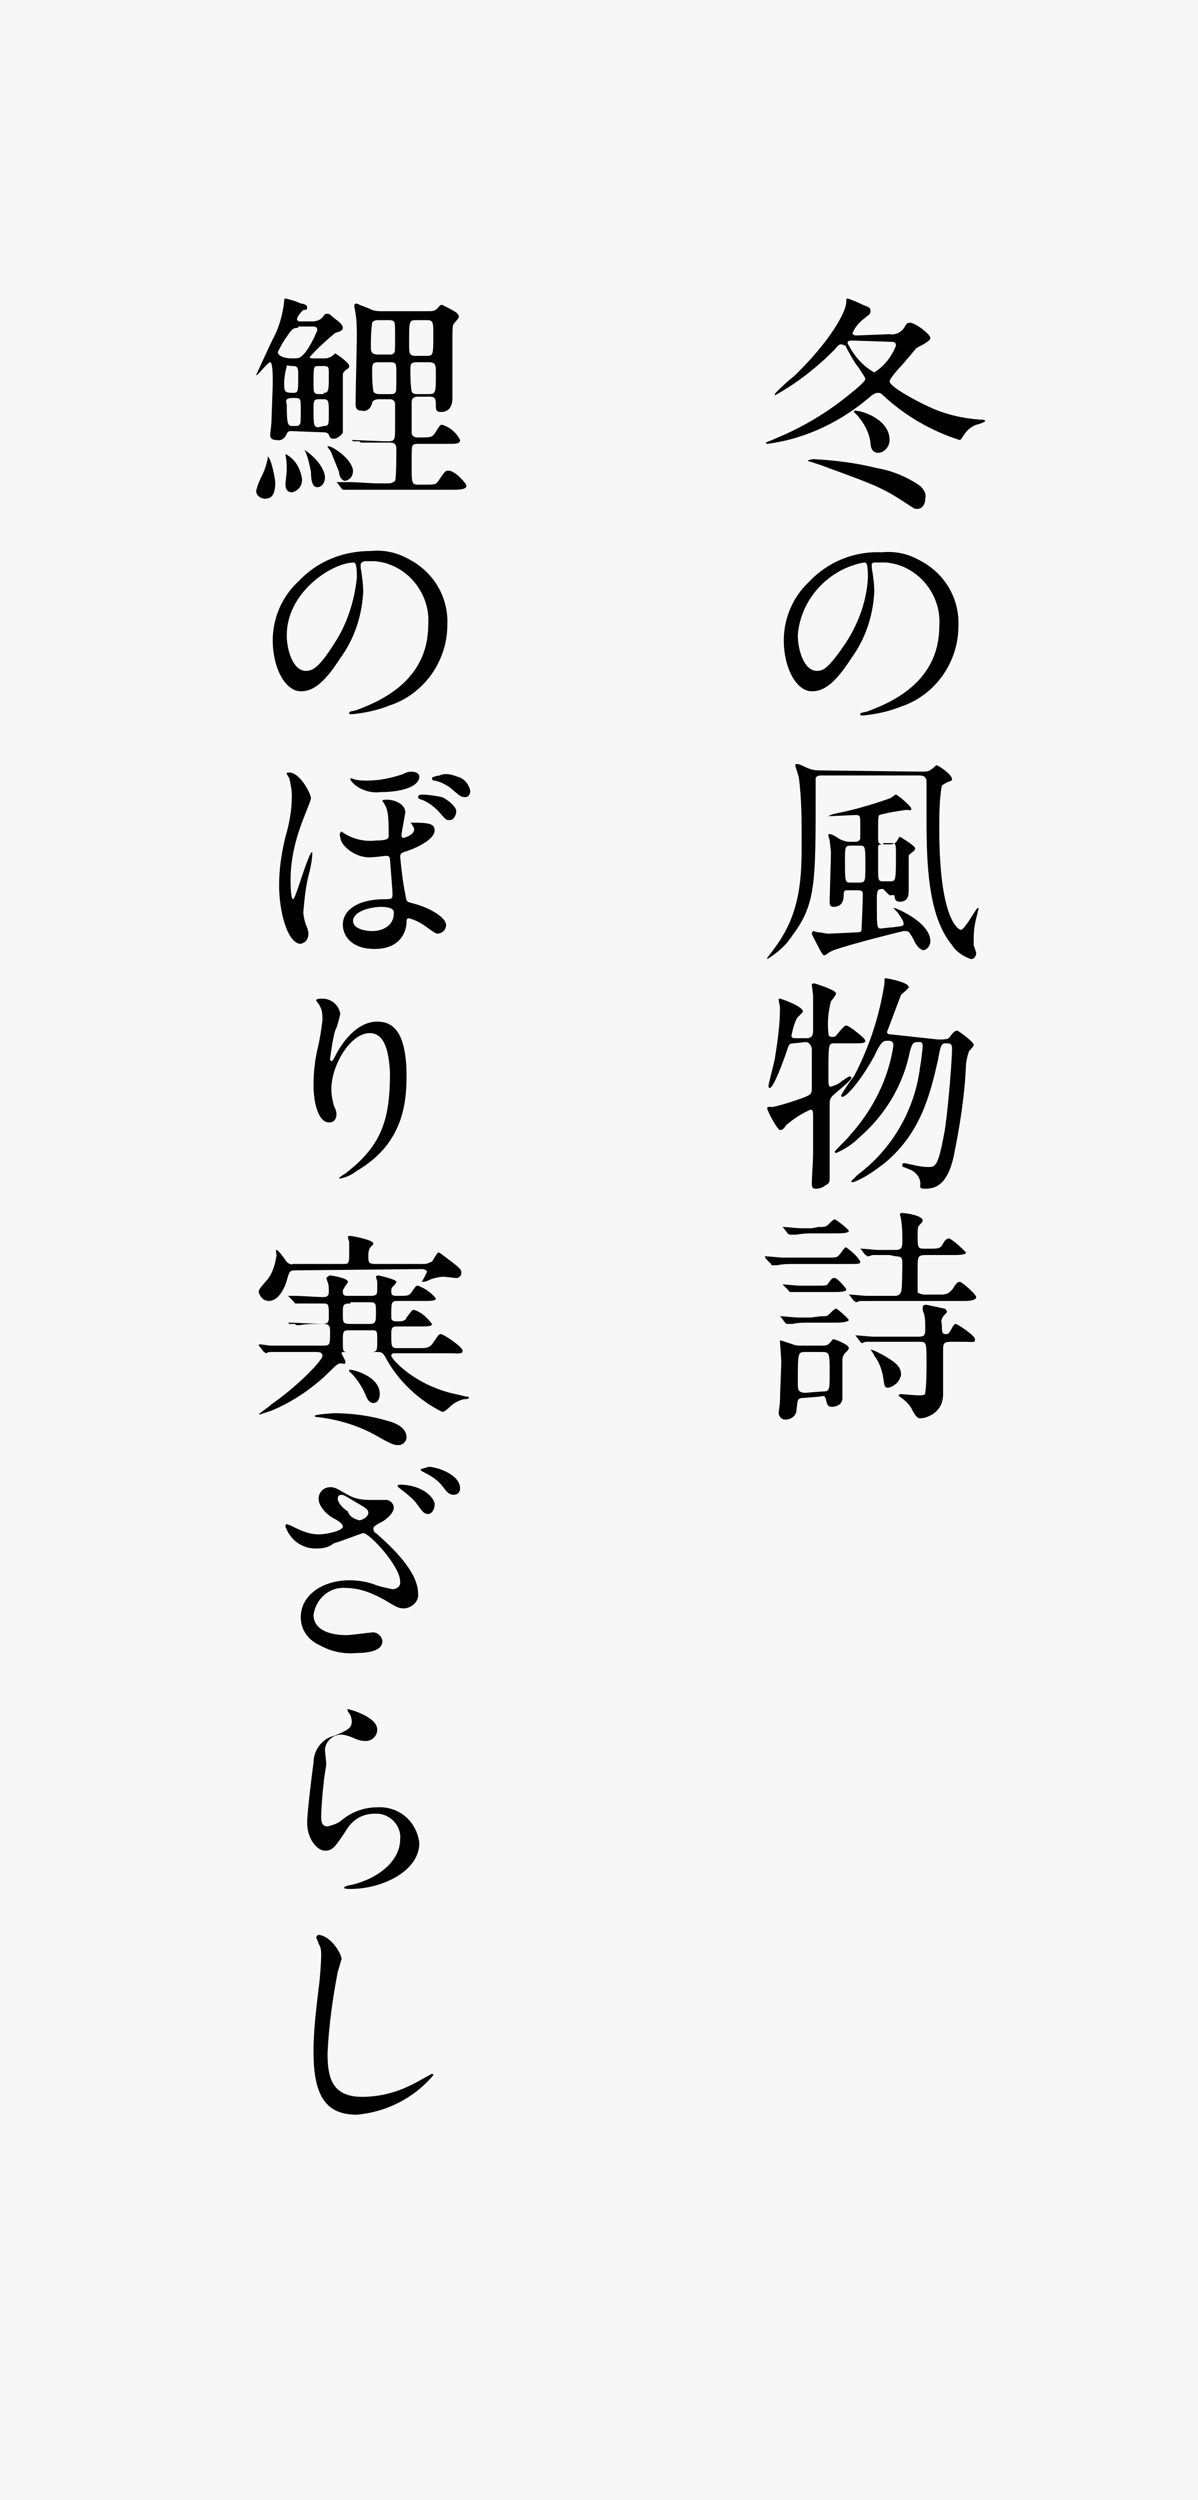
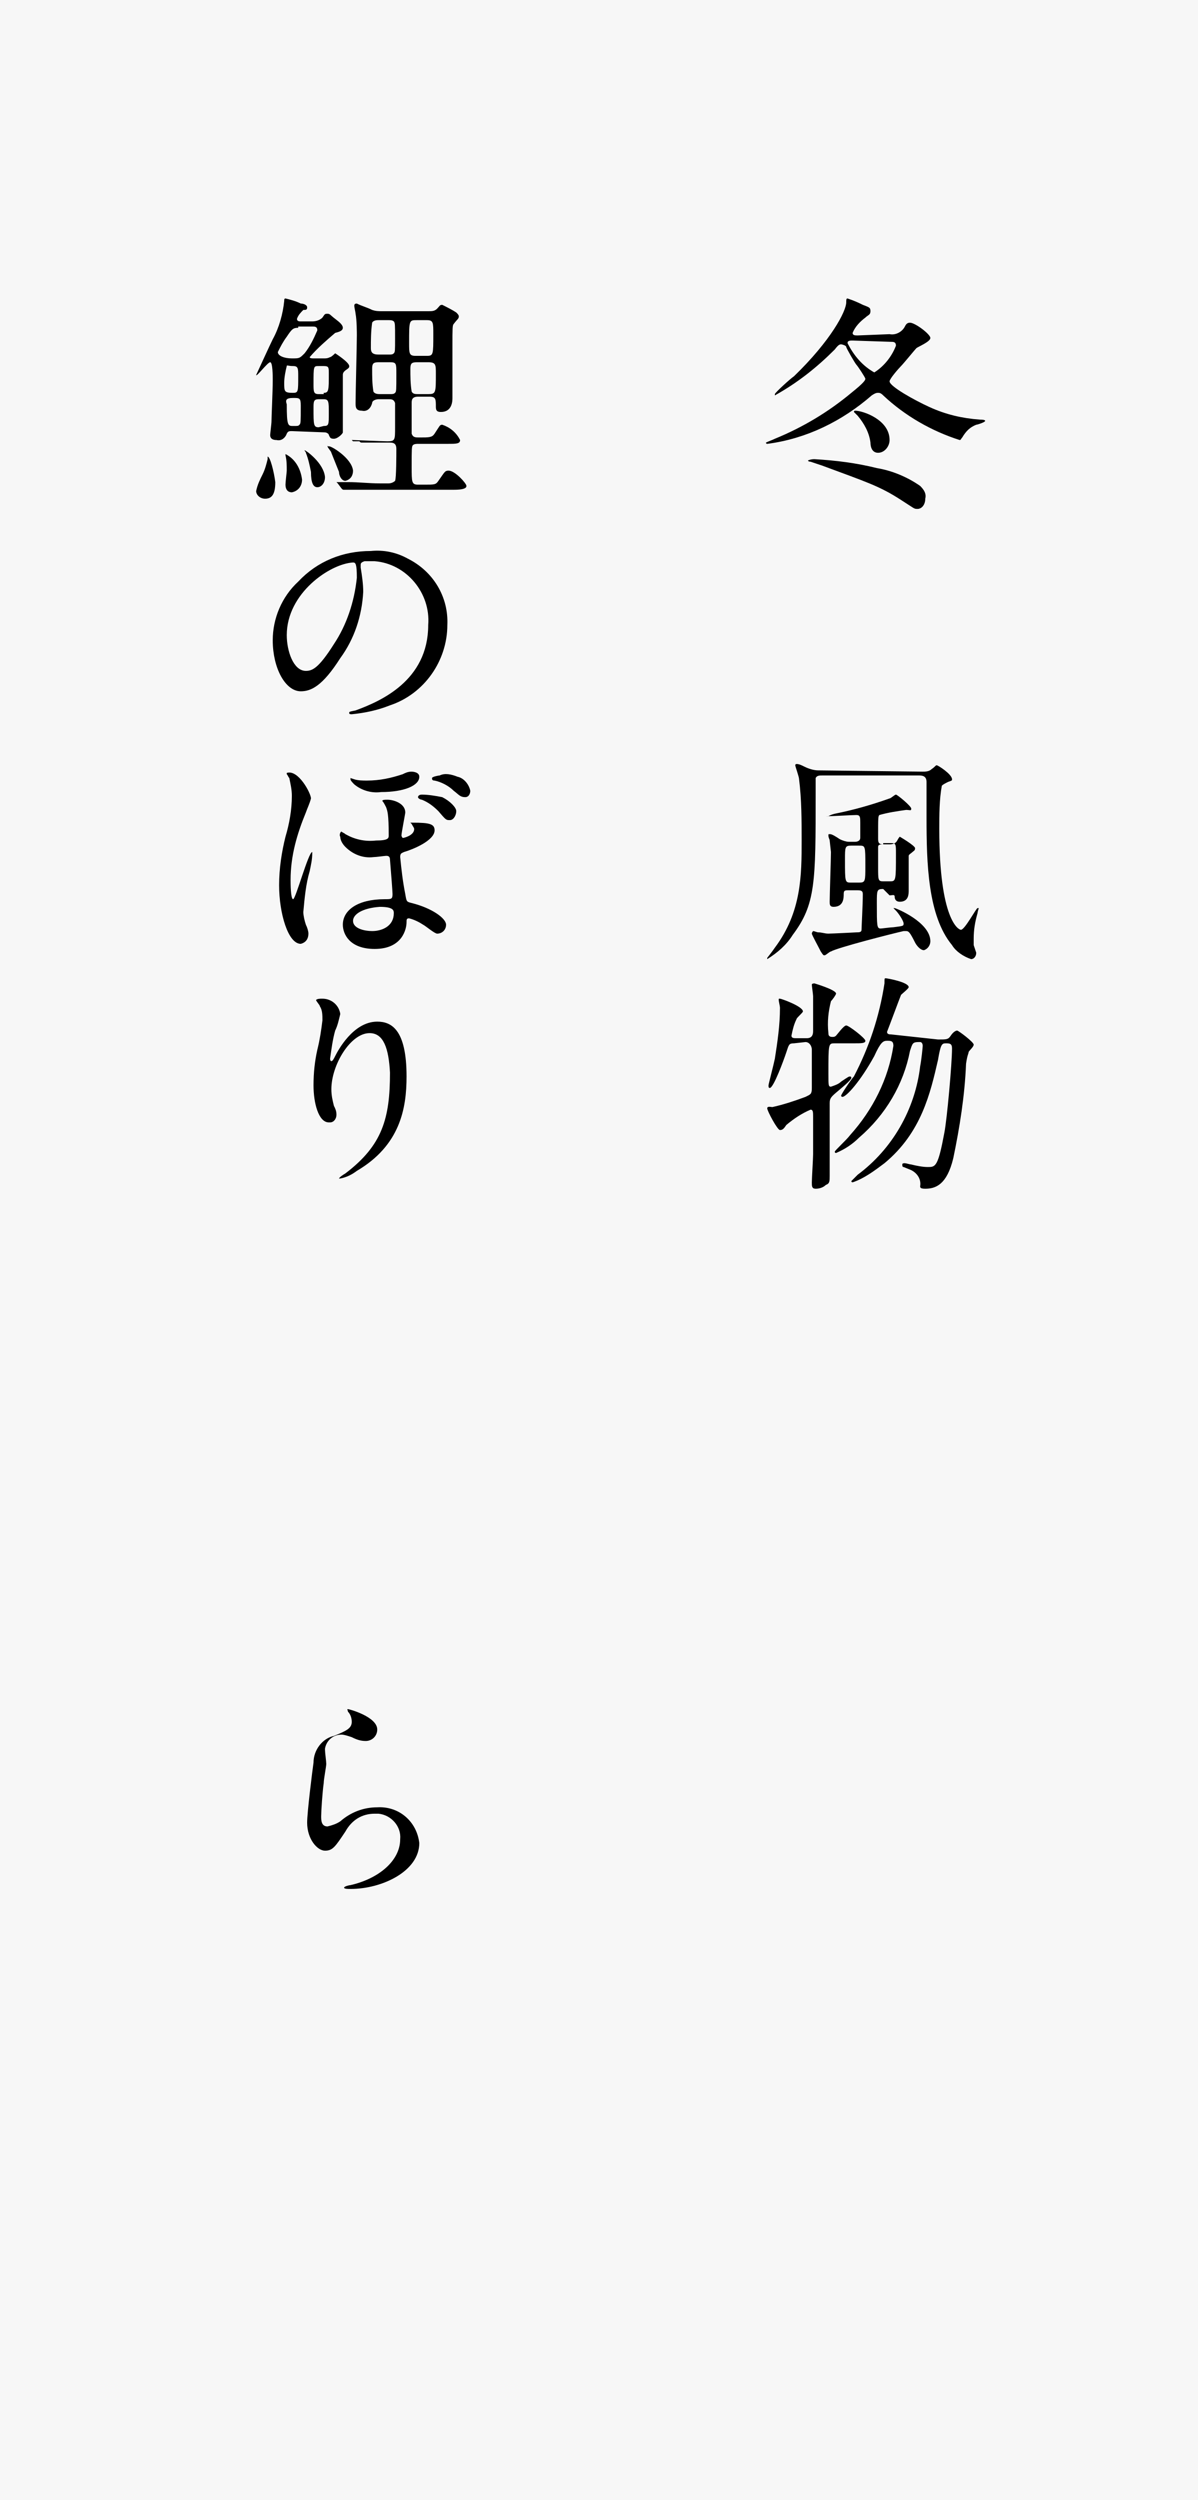
<svg xmlns="http://www.w3.org/2000/svg" version="1.1" id="レイヤー_1" x="0px" y="0px" viewBox="0 0 94 196" style="enable-background:new 0 0 94 196;" xml:space="preserve">
  <style type="text/css">
	.st0{fill:#F7F7F7;}
</style>
  <title>itgb_txt</title>
  <g>
    <g id="レイヤー_1-2">
      <rect class="st0" width="94" height="196" />
      <path d="M67,32.3c0,0,0-0.1,0.1-0.1c0.6,0,2.7,0.7,2.7,2.3c0,0.5-0.4,1-0.9,1c-0.5,0-0.6-0.5-0.6-0.8c-0.1-0.8-0.5-1.5-1-2.1    L67,32.3z M66.9,26.7c-0.2,0-0.4,0-0.4,0.2c0.5,1,1.2,1.8,2.1,2.3c0.8-0.5,1.4-1.3,1.7-2.1c0-0.3-0.2-0.3-0.4-0.3L66.9,26.7z     M63.6,36.2c-0.2,0-0.2-0.1-0.2-0.1s0.2-0.1,0.5-0.1c1.7,0.1,3.3,0.3,4.9,0.7c1.2,0.2,2.4,0.7,3.4,1.4c0.3,0.3,0.5,0.6,0.4,1    c0,0.5-0.3,0.8-0.6,0.8s-0.2,0-1.3-0.7c-1.7-1.1-2.7-1.4-6.2-2.7C64.2,36.4,63.9,36.3,63.6,36.2L63.6,36.2z M69.8,26.2    c0.5,0.1,1-0.2,1.2-0.6c0.1-0.2,0.2-0.3,0.4-0.3c0.4,0,1.6,0.9,1.6,1.2s-1,0.7-1.1,0.8s-1,1.2-1.2,1.4s-0.9,1-0.9,1.2    c0,0.4,2,1.5,3.1,2c1.3,0.6,2.6,0.9,4,1c0.1,0,0.4,0,0.4,0.1s-0.6,0.3-0.7,0.3c-0.5,0.2-0.8,0.5-1.1,1c-0.1,0.1-0.1,0.2-0.2,0.2    c-2.2-0.7-4.3-1.9-6-3.5c-0.2-0.2-0.3-0.2-0.4-0.2s-0.2,0-0.5,0.2c-2.3,2-5.1,3.4-8.2,3.8c0,0-0.1,0-0.1-0.1    c0.2-0.1,0.5-0.2,0.7-0.3c2.2-0.9,4.2-2.1,6-3.6c1-0.8,1.1-1,1.1-1.1s-0.6-1-0.7-1.1s-0.8-1.3-0.8-1.4S66.1,27,66,27    s-0.2,0-0.5,0.4c-1.4,1.4-2.9,2.6-4.7,3.6c0,0,0,0,0-0.1s1.2-1.2,1.5-1.4c2.9-2.8,4.1-5.1,4.1-5.8c0-0.2,0-0.3,0.1-0.3    c0.6,0.2,1,0.4,1.2,0.5c0.5,0.2,0.6,0.2,0.6,0.5s-0.2,0.3-0.4,0.5c-0.4,0.3-0.8,0.7-1,1.2c0,0.2,0.2,0.2,0.4,0.2L69.8,26.2z" />
-       <path d="M62.6,49.8c0,1.2,0.5,2.8,1.5,2.8c0.5,0,0.9-0.2,2.2-2.1c1-1.5,1.7-3.3,1.8-5.2c0-1.1-0.1-1.2-0.3-1.2    C65,44.6,62.8,47,62.6,49.8z M68.4,44.3c0,0,0,0.1,0,0.2c0.1,0.6,0.2,1.3,0.2,1.9c-0.1,1.9-0.7,3.7-1.8,5.2    c-1.4,2.2-2.3,2.6-3.1,2.6c-1.2,0-2.2-1.8-2.2-4c0-1.7,0.7-3.4,2-4.6c1.5-1.6,3.6-2.4,5.7-2.3c1-0.1,2,0.1,2.9,0.6    c2,1,3.2,3,3.1,5.2c0,2.8-1.8,5.4-4.5,6.3c-1,0.4-2,0.6-3,0.7c-0.1,0-0.2,0-0.2-0.1s0-0.1,0.5-0.2c1.9-0.7,5.7-2.3,5.7-6.7    c0.2-2.5-1.7-4.8-4.2-5c-0.3,0-0.5,0-0.8,0C68.4,44.1,68.4,44.2,68.4,44.3z" />
      <path d="M69.3,66.2c-0.2,0-0.4,0-0.4,0.2s0,1.5,0,1.6c0,1,0,1.1,0.4,1.1h0.5c0.5,0,0.5,0,0.5-2.2c0-0.7,0-0.8-0.4-0.8H69.3z     M67.4,69.2c0.5,0,0.5-0.1,0.5-1.3c0-1.6,0-1.6-0.5-1.6h-0.6c-0.5,0-0.5,0.1-0.5,1.1c0,1.8,0,1.8,0.5,1.8L67.4,69.2z M69.3,69.7    c-0.5,0-0.5,0.1-0.5,1.1c0,1.8,0,2,0.3,2c0.1,0,0.8-0.1,1-0.1c0.8-0.1,0.8-0.1,0.8-0.3s-0.4-0.8-0.6-1c0,0-0.2-0.2-0.2-0.2    s0,0,0.1,0s2.8,1.1,2.8,2.6c0,0.3-0.2,0.6-0.5,0.7c-0.3,0-0.6-0.4-0.7-0.6c-0.4-0.8-0.5-0.9-0.7-0.9c-0.1,0-0.1,0-0.2,0    c-0.9,0.2-5.2,1.3-5.7,1.6c-0.1,0-0.4,0.3-0.5,0.3s-0.1,0-0.3-0.3c-0.2-0.4-0.7-1.3-0.7-1.4c0-0.1,0.1-0.2,0.1-0.2c0,0,0,0,0,0    c0.1,0,0.3,0.1,0.4,0.1c0.3,0,0.5,0.1,0.8,0.1c0.3,0,2.2-0.1,2.2-0.1c0.2,0,0.4,0,0.4-0.2s0.1-2,0.1-2.8c0-0.3-0.2-0.3-0.5-0.3    h-0.6c-0.3,0-0.4,0-0.4,0.3s0,1-0.8,1c-0.3,0-0.3-0.2-0.3-0.4c0-0.6,0.1-3.3,0.1-3.9c0,0-0.1-0.9-0.1-0.9c0-0.1-0.1-0.2-0.1-0.4    c0-0.1,0-0.1,0.1-0.1s0.2,0,0.8,0.4c0.2,0.1,0.5,0.2,0.7,0.2h0.5c0.2,0,0.4-0.1,0.4-0.3c0,0,0,0,0,0c0,0,0-0.8,0-1.2    s0-0.6-0.3-0.6s-2,0.1-2.4,0.1H65c0,0,0.1-0.1,0.5-0.2c1.5-0.3,2.9-0.7,4.3-1.2c0.1,0,0.4-0.3,0.5-0.3s1.2,0.9,1.2,1.1    s-0.1,0.1-0.4,0.1c-0.7,0.1-1.4,0.2-2.1,0.4c-0.1,0.1-0.1,0.2-0.1,1.8c0,0.3,0,0.5,0.4,0.5h0.5c0.3,0,0.5-0.1,0.6-0.3    c0.1-0.2,0.2-0.3,0.2-0.3s1.2,0.7,1.2,0.9s-0.1,0.2-0.2,0.3s-0.3,0.2-0.3,0.3v2.7c0,0.3,0,0.9-0.7,0.9c-0.3,0-0.4-0.2-0.4-0.4    s-0.2-0.1-0.4-0.1L69.3,69.7z M72.4,60.5c0.2,0,0.5,0,0.7-0.2c0.3-0.2,0.3-0.3,0.4-0.3s1.2,0.7,1.2,1.1c0,0.1,0,0.1-0.3,0.2    c-0.2,0.1-0.4,0.2-0.5,0.3c-0.2,1.1-0.2,2.3-0.2,3.4c0,7.1,1.5,7.9,1.7,7.9c0.3,0,1.2-1.7,1.3-1.7c0,0,0.1,0,0.1,0c0,0,0,0,0,0    c0,0-0.1,0.3-0.1,0.4c-0.2,0.7-0.3,1.3-0.3,2c0,0.2,0,0.3,0,0.5c0,0,0.2,0.6,0.2,0.6c0,0.3-0.2,0.5-0.4,0.5    c-0.6-0.2-1.2-0.6-1.5-1.1c-1.9-2.3-2-6.4-2-10c0-0.4,0-2.3,0-2.8s-0.4-0.5-0.6-0.5h-7.6c-0.2,0-0.4,0-0.5,0.2c0,0.4,0,0.8,0,1.2    c0,7,0,8.7-1.8,11.1c-0.5,0.8-1.2,1.4-2,1.9c0,0,0,0,0-0.1c0,0,0.4-0.5,0.6-0.8c2.1-2.8,2.1-5.7,2.1-8.4c0-1.6,0-3.2-0.2-4.8    c0-0.2-0.3-1-0.3-1.1c0-0.1,0.1-0.1,0.1-0.1c0,0,0,0,0,0c0.2,0,0.4,0.1,0.6,0.2c0.4,0.2,0.8,0.3,1.1,0.3L72.4,60.5z" />
      <path d="M73.6,81.5c0.7,0,0.8,0,1-0.3s0.4-0.4,0.5-0.4s1.3,0.9,1.3,1.1S76,82.4,76,82.5s-0.1,0.2-0.2,0.9c-0.1,2.5-0.5,5-1,7.4    c-0.5,2.1-1.4,2.4-2.2,2.4c-0.4,0-0.4-0.1-0.4-0.2c0.1-0.6-0.3-1.1-0.8-1.3l-0.5-0.2c-0.1,0-0.1-0.1-0.1-0.2    c0-0.1,0.1-0.1,0.2-0.1s0.4,0.1,0.5,0.1c0.4,0.1,0.9,0.2,1.3,0.2c0.6,0,0.8,0,1.3-2.7c0.2-1,0.6-5.4,0.6-6.6    c0-0.4-0.2-0.4-0.5-0.4s-0.4,0.1-0.6,1.3c-0.6,2.6-1.3,5.7-4.2,8.1c-0.8,0.6-1.6,1.2-2.5,1.5c0,0-0.1,0-0.1-0.1    c0.2-0.2,0.3-0.3,0.5-0.5c2.7-2,4.5-5.1,4.9-8.5c0.1-0.5,0.2-1.5,0.2-1.6c0-0.2-0.1-0.3-0.2-0.3c0,0-0.1,0-0.1,0    c-0.5,0-0.5,0.1-0.7,0.7c-0.5,2.6-1.9,5-4,6.8c-0.5,0.5-1.1,0.9-1.8,1.2c0,0-0.1,0-0.1-0.1s0.9-0.9,1.2-1.3c1.8-2,3-4.4,3.4-7    c0-0.4-0.2-0.4-0.5-0.4s-0.5,0.1-1,1.2c-1.1,2-2.2,3.2-2.5,3.2c0,0-0.1,0-0.1-0.1s0.8-1.3,1-1.5c1.2-2.3,2-4.7,2.4-7.3    c0-0.4,0-0.4,0.1-0.4s1.8,0.3,1.8,0.7c0,0.1-0.5,0.5-0.6,0.6c-0.2,0.5-0.9,2.4-1.1,2.9c0,0.2,0.2,0.2,0.3,0.2L73.6,81.5z     M62.3,81.8c-0.4,0-0.4,0.1-0.6,0.7s-1,2.8-1.3,2.8c-0.1,0-0.1-0.1-0.1-0.2s0.4-1.6,0.5-2.1c0.2-1.3,0.4-2.6,0.4-4    c0-0.1-0.1-0.5-0.1-0.6s0-0.1,0.1-0.1s1.8,0.6,1.8,1c0,0.1-0.5,0.5-0.5,0.6c-0.2,0.4-0.3,0.8-0.4,1.3c0,0.2,0.2,0.2,0.4,0.2h0.8    c0.5,0,0.5-0.4,0.5-0.6c0-0.9,0-2.2,0-2.7c0-0.1-0.1-0.8-0.1-0.9s0.2-0.1,0.2-0.1s1.7,0.5,1.7,0.8c0,0.1-0.3,0.5-0.4,0.6    C65,79.3,64.9,80.1,65,81c0,0.1,0,0.3,0.3,0.3c0.1,0,0.2,0,0.3-0.1c0.1-0.1,0.6-0.8,0.8-0.8s1.5,1,1.5,1.2s-0.3,0.2-0.9,0.2h-1.5    c-0.5,0-0.5,0-0.5,2.4c0,0.9,0,1,0.2,1c0.3-0.1,0.6-0.2,0.8-0.4c0.6-0.4,0.6-0.4,0.7-0.4s0.1,0.1,0.1,0.1c0,0.2-0.9,0.9-1,1    c-0.6,0.5-0.7,0.6-0.7,1c0,0.9,0,4.9,0,5.7c0,0.4,0,0.6-0.3,0.7c-0.2,0.2-0.5,0.3-0.8,0.3c-0.3,0-0.3-0.2-0.3-0.5s0.1-1.9,0.1-2.2    c0-0.7,0-2.3,0-2.9c0-0.4,0-0.6-0.2-0.6c-0.7,0.3-1.3,0.7-1.9,1.2c-0.2,0.3-0.3,0.4-0.5,0.4s-1-1.5-1-1.7s0.3-0.1,0.4-0.1    c0.9-0.2,1.8-0.5,2.6-0.8c0.4-0.2,0.5-0.2,0.5-0.7s0-2.7,0-3s-0.2-0.6-0.5-0.6L62.3,81.8z" />
-       <path d="M69.7,108.8c-0.3,0-0.3-0.1-0.4-0.8c-0.1-0.6-0.3-1.2-0.7-1.7c0-0.1-0.3-0.5-0.3-0.5s0,0,0,0c0.4,0.1,0.7,0.3,1.1,0.5    c1,0.6,1.3,0.9,1.3,1.5C70.6,108.3,70.2,108.7,69.7,108.8z M74.6,105.2c-0.6,0-0.6,0.2-0.6,0.7v3.4c0,0.6-0.2,1.1-0.7,1.5    c-0.3,0.2-0.7,0.4-1.1,0.4c-0.2,0-0.3-0.1-0.6-0.6c-0.2-0.5-0.6-0.8-1-1.1c-0.1-0.1-0.1-0.1-0.1-0.1s0.1-0.1,0.1-0.1    c0.2,0,1.2,0.1,1.4,0.1c0.4,0,0.6,0,0.6-0.2c0.1-0.8,0.1-1.6,0.1-2.3c0-1.7,0-1.7-0.6-1.7h-2.7c-0.4,0-0.8,0-1.3,0    c-0.1,0-0.3,0-0.4,0.1c-0.1,0-0.1,0-0.2-0.1l-0.3-0.4c-0.1-0.1-0.1-0.1-0.1-0.1s0,0,0.1,0c0.2,0,1.1,0.1,1.3,0.1h3.6    c0.5,0,0.5-0.2,0.5-0.7c0-0.4,0-0.7-0.1-1.1c-0.1-0.2-0.1-0.3-0.1-0.5c0-0.2,0.2-0.2,0.3-0.2c0.5,0.1,0.9,0.2,1.4,0.3    c0.1,0,0.1,0.1,0.2,0.2c0,0.1,0,0.1-0.2,0.3c-0.2,0.2-0.3,0.5-0.2,0.7c0,0.6,0,0.8,0.3,0.8s0.3-0.2,0.4-0.3    c0.2-0.4,0.3-0.5,0.4-0.5s1.5,0.9,1.5,1.2s-0.1,0.2-0.9,0.2L74.6,105.2z M69.8,98.4c-0.4,0-0.8,0-1.3,0c-0.1,0-0.3,0.1-0.4,0.1    s-0.1-0.1-0.2-0.1l-0.3-0.4c-0.1-0.1-0.1-0.1-0.1-0.1s0,0,0.1,0c0.2,0,1.1,0.1,1.3,0.1h1.4c0.5,0,0.5-0.3,0.5-0.7    c0-0.6,0-1.1-0.1-1.7c0-0.1-0.1-0.4-0.1-0.4s0.1-0.1,0.1-0.1c0.4,0,1.7,0.2,1.7,0.6c0,0.1-0.3,0.4-0.3,0.4    C72,96.2,72,96.5,72,96.8c0,1,0,1.1,0.5,1.1H73c0.6,0,0.8,0,1-0.4s0.4-0.4,0.5-0.4c0.5,0.3,0.9,0.7,1.3,1.1c0,0.2-0.7,0.2-1,0.2    h-2.2c-0.6,0-0.6,0.2-0.6,1c0,0.3,0,1.8,0,1.9s0.4,0.2,0.5,0.2h1.2c0.5,0,0.7,0,1.1-0.5c0.1-0.2,0.3-0.5,0.5-0.5s1.3,1,1.3,1.2    s-0.4,0.3-0.9,0.3h-6.8c-0.4,0-0.7,0-1.3,0c-0.1,0-0.2,0-0.4,0.1c-0.1,0-0.1-0.1-0.2-0.1l-0.3-0.4c-0.1-0.1-0.1-0.1-0.1-0.1    s0,0,0.1,0c0.2,0,1.1,0.1,1.3,0.1h2.2c0.3,0,0.4-0.1,0.5-0.3s0.1-2.2,0.1-2.2c0-0.4,0-0.6-0.5-0.6L69.8,98.4z M64.5,109.1    c0.6,0,0.6-0.1,0.6-1.4c0-1.6,0-1.7-0.6-1.7h-1.3c-0.6,0-0.6,0-0.6,2.5c0,0.4,0,0.7,0.6,0.7L64.5,109.1z M64.2,96.2    c0.5,0,0.6,0,0.8-0.2s0.4-0.4,0.5-0.4s1.1,0.8,1.1,0.9s-0.1,0.2-1,0.2h-1.8c-0.4,0-0.7,0-1.3,0.1H62c0,0-0.1,0-0.2-0.1l-0.3-0.4    c-0.1-0.1-0.1-0.1-0.1-0.1s0,0,0.1,0c0.2,0,1.1,0.1,1.3,0.1c0.4,0,0.5,0,0.9,0L64.2,96.2z M64.2,100.8c0.6,0,0.7,0,0.8-0.2    c0.3-0.4,0.3-0.4,0.5-0.4s0.9,0.8,0.9,0.9s-0.1,0.2-0.9,0.2h-1.8c-0.5,0-0.8,0-1.3,0h-0.4c0,0-0.1,0-0.1-0.1l-0.4-0.4    c-0.1-0.1-0.1-0.1-0.1-0.1s0,0,0,0c0.2,0,1.1,0.1,1.3,0.1c0.4,0,0.5,0,1,0L64.2,100.8z M64.4,103.2c0.5,0,0.5,0,0.7-0.2    s0.4-0.4,0.5-0.4s1,0.8,1,0.9s-0.4,0.2-1,0.2h-2.1c-0.4,0-0.9,0-1.3,0.1h-0.4c-0.1,0-0.1,0-0.2-0.1l-0.3-0.4    c-0.1-0.1-0.1-0.1-0.1-0.1s0,0,0.1,0c0.2,0,1.1,0.1,1.3,0.1c0.4,0,0.6,0,1,0L64.4,103.2z M63.1,109.6c-0.6,0-0.5,0.2-0.6,0.9    c0,0.5-0.4,0.8-0.9,0.8c-0.3,0-0.5-0.3-0.5-0.5c0,0,0,0,0,0c0-0.1,0.1-0.8,0.1-1c0-0.6,0.1-2.4,0.1-3.1c0-0.2-0.1-1.4-0.1-1.5    s0-0.1,0.1-0.1c0.3,0.1,0.6,0.2,0.9,0.3c0.2,0.1,0.5,0.1,0.7,0.1h1.5c0.4,0,0.5,0,0.7-0.2s0.2-0.3,0.3-0.3s1.2,0.4,1.2,0.7    c0,0.1-0.1,0.2-0.3,0.4c-0.1,0.1-0.2,0.3-0.2,0.5c0,0.4,0,2.2,0,2.5s0,0.4,0,0.5c0,0.7-0.8,0.7-0.8,0.7c-0.4,0-0.4-0.2-0.5-0.6    s-0.3-0.2-0.5-0.2L63.1,109.6z M65,98.6c0.7,0,0.7,0,1-0.4s0.3-0.4,0.4-0.4c0.4,0.3,0.8,0.6,1.1,1.1c0,0.2-0.1,0.2-0.8,0.2h-4.4    c-0.4,0-0.9,0-1.3,0.1h-0.4c0,0-0.1,0-0.1-0.1l-0.4-0.4C60,98.5,60,98.5,60,98.5s0,0,0.1,0c0.2,0,1.1,0.1,1.3,0.1h0.9L65,98.6z" />
      <path d="M32.7,25.1c-0.6,0-0.6,0-0.6,1.8c0,0.8,0,1,0.5,1h0.9c0.5,0,0.5-0.1,0.5-1.7c0-0.9,0-1.1-0.5-1.1L32.7,25.1z M32.7,28.4    c-0.4,0-0.5,0.1-0.5,0.5c0,0.6,0,1.2,0.1,1.8c0.1,0.2,0.3,0.2,0.5,0.2h0.8c0.6,0,0.6-0.1,0.6-1.6c0-0.7,0-0.9-0.6-0.9L32.7,28.4z     M29.7,25.1c-0.1,0-0.4,0-0.5,0.2c-0.1,0.7-0.1,1.4-0.1,2c0,0.3,0.1,0.5,0.6,0.5h0.8c0.2,0,0.3,0,0.4-0.1c0.1-0.1,0.1-0.2,0.1-1.2    s0-1.2-0.1-1.3c-0.1-0.1-0.3-0.1-0.4-0.1H29.7z M29.7,28.4c-0.4,0-0.5,0.1-0.5,0.5c0,0.6,0,1.2,0.1,1.8c0.1,0.2,0.4,0.2,0.5,0.2    h0.8c0.2,0,0.3,0,0.4-0.1c0.1-0.1,0.1-0.2,0.1-1.5c0-0.8,0-0.9-0.5-0.9L29.7,28.4z M27.7,34.6c-0.1-0.1-0.1-0.1-0.1-0.1s0,0,0.1,0    s2.3,0.1,2.7,0.1c0.6,0,0.6-0.1,0.6-1.1c0-0.1,0-1.8,0-1.9c-0.1-0.3-0.3-0.3-0.5-0.3h-0.8c-0.2,0-0.5,0.1-0.5,0.3c0,0,0,0,0,0    c-0.1,0.4-0.4,0.7-0.8,0.6c-0.5,0-0.5-0.3-0.5-0.6c0-0.8,0.1-4.5,0.1-5.3c0-0.2,0-1.2-0.1-1.7c0-0.1-0.1-0.5-0.1-0.6    s0-0.2,0.2-0.2c0.4,0.2,0.8,0.3,1.2,0.5c0.3,0.1,0.5,0.1,0.8,0.1h3.6c0.3,0,0.5,0,0.7-0.2c0.2-0.2,0.2-0.3,0.4-0.3    c0.4,0.2,0.8,0.4,1.1,0.6c0.1,0.1,0.2,0.2,0.2,0.3c0,0.2-0.1,0.2-0.4,0.6c-0.1,0.1-0.1,0.3-0.1,1.8c0,0.6,0,3.4,0,4    c0,0.2,0,1.1-0.9,1.1c-0.3,0-0.4-0.1-0.4-0.4c0-0.6,0-0.8-0.5-0.8h-0.9c-0.5,0-0.5,0.3-0.5,0.5s0,2.2,0,2.4    c0.1,0.3,0.3,0.3,0.6,0.3c0.8,0,1,0,1.2-0.3c0.4-0.6,0.4-0.7,0.6-0.7c0.6,0.2,1.1,0.6,1.4,1.2c0,0.3-0.3,0.3-1,0.3h-2.3    c-0.1,0-0.3,0-0.4,0.1c-0.1,0.1-0.1,0.3-0.1,1.7c0,1.2,0,1.4,0.5,1.4h0.5c0.8,0,0.9,0,1.1-0.3c0.5-0.7,0.5-0.8,0.8-0.8    c0.5,0,1.4,1,1.4,1.2s-0.3,0.3-1,0.3h-6c-1.5,0-2.1,0-2.2,0h-0.4c-0.1,0-0.1,0-0.2-0.1l-0.3-0.4c-0.1-0.1-0.1-0.1-0.1-0.1    s0,0,0.1,0h0.8c0.9,0,1.6,0.1,2.5,0.1h0.7c0.2,0,0.4-0.1,0.5-0.2c0.1-0.2,0.1-2.1,0.1-2.5c0-0.5-0.3-0.5-0.6-0.5s-1.4,0-1.9,0    c-0.1,0-0.2,0-0.2,0c-0.1,0-0.1,0-0.2-0.1L27.7,34.6z M27.7,36.9c0,0.4-0.2,0.7-0.6,0.8c-0.3,0-0.5-0.4-0.5-0.7    c-0.2-0.5-0.4-1-0.6-1.5c0-0.1-0.3-0.4-0.3-0.5s0,0,0.1,0C25.9,34.9,27.6,35.9,27.7,36.9L27.7,36.9z M25.4,30.8    c0.4,0,0.4-0.2,0.4-1.5c0-0.5,0-0.6-0.4-0.6H25c-0.4,0-0.4,0-0.4,1.4c0,0.6,0,0.8,0.4,0.8H25.4z M25.4,33.4c0.4,0,0.4-0.1,0.4-1    s0-1.1-0.4-1.1H25c-0.4,0-0.4,0.2-0.4,0.7c0,1.3,0,1.5,0.4,1.5L25.4,33.4z M25.5,37.4c0,0.5-0.3,0.8-0.6,0.8s-0.5-0.3-0.5-1.2    c-0.1-0.5-0.2-1-0.4-1.5c0-0.1-0.1-0.1-0.1-0.2l0,0C24,35.3,25.4,36.3,25.5,37.4L25.5,37.4z M23.7,37.6c0,0.5-0.3,0.9-0.8,1    c-0.3,0-0.5-0.2-0.5-0.6c0-0.2,0.1-1,0.1-1.1c0-0.4,0-0.8-0.1-1.2v-0.1C23.2,36,23.6,36.8,23.7,37.6L23.7,37.6z M22.5,31.7    c0,1.7,0.1,1.7,0.5,1.7s0.4,0,0.5-0.1s0.1-0.2,0.1-1.5c0-0.6-0.1-0.6-0.6-0.6C22.4,31.2,22.4,31.4,22.5,31.7L22.5,31.7z     M22.5,28.7c-0.1,0.4-0.2,0.9-0.2,1.3c0,0.7,0,0.8,0.7,0.8c0.4,0,0.4-0.1,0.4-1.3c0-0.6,0-0.8-0.4-0.8S22.5,28.6,22.5,28.7    L22.5,28.7z M23.4,25.7c-0.4,0-0.5,0.1-0.9,0.7c-0.3,0.4-0.5,0.8-0.7,1.2c0,0.3,0.5,0.5,1.1,0.5s0.6,0,1-0.4    c0.4-0.5,0.7-1.1,1-1.8c0-0.3-0.2-0.3-0.4-0.3H23.4z M22.9,33.8c-0.2,0-0.3,0-0.4,0.2c-0.1,0.3-0.4,0.6-0.8,0.5    c-0.5,0-0.5-0.3-0.5-0.4s0.1-0.9,0.1-1c0-0.4,0.1-2.4,0.1-3.3c0-0.3,0-1.4-0.2-1.4s-1.1,1.2-1.1,1c0,0,1.1-2.4,1.3-2.8    c0.5-0.9,0.8-2,0.9-3c0-0.1,0-0.2,0.1-0.2c0.4,0.1,0.8,0.2,1.2,0.4c0.2,0,0.5,0.1,0.5,0.3s-0.1,0.2-0.3,0.2    c-0.2,0.2-0.4,0.4-0.5,0.7c0,0.2,0.2,0.2,0.3,0.2h0.9c0.3,0,0.6-0.1,0.8-0.3c0.2-0.3,0.2-0.3,0.4-0.3s0.2,0.1,0.6,0.4    s0.6,0.5,0.6,0.7s-0.2,0.3-0.6,0.4c-0.7,0.6-1.4,1.2-2,1.9c0,0.1,0.2,0.1,0.3,0.1h0.8c0.2,0,0.3,0,0.5-0.1c0.1,0,0.4-0.3,0.4-0.3    s1.1,0.7,1.1,1c0,0.1,0,0.1-0.1,0.2c-0.3,0.2-0.4,0.3-0.4,0.5v3.5c0,0.2,0,0.9,0,1s-0.4,0.5-0.7,0.5s-0.3-0.1-0.4-0.3    c0-0.1-0.2-0.2-0.3-0.2L22.9,33.8z M21.6,37.8c0,1-0.3,1.3-0.8,1.3c-0.4,0-0.7-0.3-0.7-0.6c0,0,0,0,0,0c0.1-0.5,0.3-0.9,0.5-1.3    c0.2-0.4,0.3-0.8,0.4-1.2c0-0.1,0-0.1,0-0.2C21.2,35.8,21.5,37,21.6,37.8L21.6,37.8z" />
      <path d="M22.5,49.8c0,1.2,0.5,2.8,1.5,2.8c0.5,0,1-0.2,2.2-2.1c1-1.5,1.6-3.3,1.8-5.2c0-1.1-0.1-1.2-0.3-1.2    C25.9,44.2,22.5,46.5,22.5,49.8z M28.3,44.3c0,0,0,0.1,0,0.2c0.1,0.6,0.2,1.3,0.2,1.9c-0.1,1.9-0.7,3.7-1.8,5.2    c-1.4,2.2-2.3,2.6-3.1,2.6c-1.2,0-2.2-1.8-2.2-4c0-1.7,0.7-3.4,2-4.6c1.5-1.6,3.5-2.4,5.7-2.4c1-0.1,2,0.1,2.9,0.6    c2,1,3.2,3,3.1,5.2c0,2.8-1.8,5.4-4.5,6.3c-1,0.4-2,0.6-3,0.7c-0.1,0-0.2,0-0.2-0.1s0-0.1,0.5-0.2c1.9-0.7,5.7-2.3,5.7-6.7    c0.2-2.5-1.7-4.8-4.2-5c-0.3,0-0.5,0-0.8,0C28.3,44.1,28.3,44.2,28.3,44.3z" />
      <path d="M35.9,60.9c0.5,0.1,0.9,0.6,1,1.1c0,0.2-0.1,0.5-0.4,0.5c0,0,0,0,0,0c-0.4,0-0.5-0.2-0.9-0.5c-0.4-0.4-1-0.7-1.5-0.8    c-0.2,0-0.2-0.1-0.2-0.2s0.5-0.2,0.6-0.2C34.9,60.6,35.4,60.7,35.9,60.9z M34.7,62.5c0.6,0.3,1.1,0.8,1.1,1.1    c0,0.3-0.2,0.7-0.5,0.7s-0.3,0-0.9-0.7c-0.4-0.4-0.8-0.7-1.3-0.9c-0.1,0-0.3-0.1-0.3-0.2s0.1-0.2,0.3-0.2    C33.6,62.3,34.2,62.4,34.7,62.5z M27.7,72.2c0,0.6,0.9,0.8,1.5,0.8c0.8,0,1.7-0.4,1.7-1.4c0-0.2,0-0.5-1.1-0.5    C28.4,71.2,27.7,71.7,27.7,72.2L27.7,72.2z M27.8,61.1c0.3,0.1,0.7,0.1,1,0.1c1,0,1.9-0.2,2.8-0.5c0.2-0.1,0.4-0.2,0.7-0.2    c0,0,0.6,0,0.6,0.4c0,0.7-1.2,1.2-3,1.2c-0.7,0.1-1.5-0.1-2.1-0.6c-0.1-0.1-0.3-0.3-0.3-0.4c0,0,0-0.1,0-0.1L27.8,61.1z     M26.8,65.2c0.1,0.1,0.2,0.1,0.3,0.2c0.7,0.4,1.5,0.6,2.4,0.5c1,0,1-0.2,1-0.4c0-1.7-0.1-1.9-0.2-2.2c-0.1-0.2-0.2-0.4-0.3-0.5    c0-0.1,0.2-0.1,0.4-0.1c0.5,0,1.4,0.3,1.4,1c0,0.1-0.3,1.6-0.3,1.8c0,0.1,0.1,0.2,0.1,0.2c0,0,0,0,0,0c0.1,0,0.9-0.2,0.9-0.7    c0-0.1-0.1-0.2-0.2-0.4c0,0-0.1-0.1-0.1-0.1s0.1,0,0.2,0c1.3,0,1.7,0.1,1.7,0.6c0,0.8-1.7,1.5-2.4,1.7c-0.2,0.1-0.3,0.1-0.3,0.4    c0.1,1,0.2,1.9,0.4,2.9c0.1,0.6,0.1,0.6,0.5,0.7c1.6,0.4,2.7,1.2,2.7,1.7c0,0.4-0.3,0.7-0.7,0.7c-0.2,0-0.9-0.6-1.1-0.7    c-0.3-0.2-0.7-0.4-1.1-0.5c-0.2,0-0.2,0.1-0.2,0.3c0,0.5-0.3,2.1-2.5,2.1c-2,0-2.5-1.2-2.5-1.9c0-1.1,1.1-2,3.3-2    c0.5,0,0.6,0,0.6-0.4c0-0.2-0.1-1.5-0.2-2.7c0-0.3-0.2-0.3-0.3-0.3s-0.8,0.1-1,0.1c-0.8,0.1-1.6-0.2-2.2-0.8    c-0.2-0.2-0.4-0.5-0.4-0.8C26.6,65.5,26.7,65.2,26.8,65.2L26.8,65.2z M24.4,62.6c-0.1,0.4-0.3,0.8-0.4,1.1    c-0.7,1.7-1.2,3.4-1.2,5.3c0,0.2,0,1.5,0.2,1.5s1.2-3.7,1.5-3.7c0,0,0,0,0,0.1c0,0.5-0.1,0.9-0.2,1.4c-0.3,1-0.4,2.1-0.5,3.2    c0,0.3,0.1,0.7,0.2,1c0.1,0.2,0.2,0.5,0.2,0.7c0,0.4-0.2,0.7-0.6,0.8c-1,0-1.7-2.4-1.7-4.6c0-1.3,0.2-2.6,0.5-3.8    c0.3-1,0.5-2.1,0.5-3.2c0-0.5-0.1-0.9-0.2-1.4c-0.1-0.1-0.1-0.2-0.2-0.3c0,0,0-0.1,0-0.1C23.4,60.3,24.4,62.2,24.4,62.6L24.4,62.6    z" />
      <path d="M29,81c-1.5,0-3,2.5-3,4.4c0,0.5,0.1,0.9,0.2,1.3c0.1,0.2,0.2,0.4,0.2,0.7c0,0.3-0.2,0.6-0.5,0.6c0,0-0.1,0-0.1,0    c-0.8,0-1.2-1.5-1.2-2.9c0-1,0.1-1.9,0.3-2.8c0.2-0.8,0.3-1.5,0.4-2.3c0-0.4,0-0.8-0.2-1.1c0-0.1-0.3-0.4-0.3-0.5    c0.1-0.1,0.3-0.1,0.5-0.1c0.7,0,1.3,0.5,1.4,1.2c-0.1,0.4-0.2,0.9-0.4,1.3c-0.2,0.7-0.3,1.5-0.4,2.2c0,0,0,0.2,0.1,0.2    s0.2-0.2,0.3-0.4c0.2-0.4,1.4-2.7,3.3-2.7c1.1,0,2.3,0.6,2.3,4.3c0,2.5-0.5,5.4-3.9,7.4c-0.4,0.3-0.8,0.5-1.3,0.6h-0.1    c0,0,0-0.1,0.5-0.4c2.9-2.2,3.5-4.3,3.5-7.9C30.5,82.2,30.1,81,29,81z" />
      <g>
-         <path d="M29.8,109.3c0,0.4-0.2,0.7-0.5,0.7s-0.5-0.3-0.6-0.6c-0.3-0.7-0.7-1.3-1.2-1.8c-0.1,0-0.1-0.1-0.1-0.2     C27.4,107.3,29.8,107.8,29.8,109.3z M29.1,106c0.5,0,0.5-0.1,0.5-0.9s0-0.8-0.5-0.8h-1.7c-0.5,0-0.5,0.1-0.5,0.9s0,0.8,0.5,0.8     H29.1z M27.5,102.2c-0.6,0-0.6,0.1-0.6,0.8s0,0.8,0.6,0.8H29c0.5,0,0.5-0.2,0.5-0.9s0-0.8-0.5-0.8H27.5z M26.2,110.8     c1.4,0,2.9,0.2,4.2,0.6c0.8,0.2,1.5,0.6,1.5,1.3c0,0.3-0.3,0.6-0.6,0.6c0,0,0,0-0.1,0c-0.2,0-0.4,0-1.6-0.7     c-1.4-0.8-3-1.3-4.7-1.5c-0.1,0-0.2,0-0.2-0.1S26.1,110.8,26.2,110.8L26.2,110.8z M23.2,99.6c-0.5,0-0.5,0.1-0.7,0.8     s-0.7,1.6-1.4,1.6c-0.4,0-0.7-0.3-0.8-0.7c0-0.2,0.1-0.3,0.7-1c0.4-0.5,0.6-1.2,0.7-1.9c0-0.1-0.1-0.4,0-0.4s0.5,0.5,0.7,0.8     c0.1,0.2,0.4,0.4,0.6,0.3h4c0.4,0,0.4-0.1,0.4-1c0-0.2,0-0.4,0-0.7c0-0.1-0.1-0.3-0.1-0.4c0-0.1,0.1-0.1,0.2-0.1s1.8,0.3,1.8,0.6     c0,0.1-0.3,0.3-0.3,0.4c-0.1,0.2-0.1,0.4-0.1,0.6c0,0.4,0,0.6,0.5,0.6h3.9c0.2,0,0.4-0.1,0.6-0.2c0.1-0.1,0.4-0.7,0.5-0.7     s0.2,0.1,1,0.7s0.8,0.7,0.8,0.9c0,0.2-0.1,0.3-0.3,0.4c0,0-0.1,0-0.1,0c-0.2,0-0.8-0.1-1-0.1c-0.3,0-0.7,0.1-1,0.2     c-0.2,0.1-0.4,0.2-0.6,0.2c-0.1,0-0.1,0-0.1,0s0.4-0.7,0.4-0.8s-0.2-0.2-0.4-0.2L23.2,99.6z M22.7,103.8     c-0.1-0.1-0.1-0.1-0.1-0.1s0,0,0.1,0c0.4,0,2.2,0.1,2.6,0.1c0.5,0,0.5-0.2,0.5-0.6c0-0.9,0-1-0.4-1c-0.2,0-1.2,0-1.8,0h-0.4     c0,0-0.1,0-0.1-0.1l-0.4-0.4c-0.1-0.1-0.1-0.1-0.1-0.1s0,0,0.1,0s0.6,0,0.6,0l2,0.1c0.5,0,0.5-0.2,0.5-0.5c0-0.2,0-0.5-0.1-0.7     c0,0-0.1-0.3-0.1-0.3s0.2-0.2,0.3-0.2s1.4,0.2,1.4,0.5c0,0.1-0.3,0.4-0.3,0.5c-0.1,0.1-0.1,0.2-0.1,0.3c0,0.3,0.2,0.3,0.4,0.3     h1.8c0.5,0,0.5-0.2,0.5-0.5c0-0.2,0-0.4,0-0.6c0-0.1-0.1-0.3-0.1-0.4c0-0.1,0.2-0.1,0.2-0.1s1.4,0.3,1.4,0.5     c0,0.1-0.2,0.3-0.3,0.4c-0.1,0.1-0.1,0.2-0.1,0.4c0,0.3,0.2,0.3,0.5,0.3c0.8,0,0.9,0,1.1-0.3c0.3-0.4,0.3-0.5,0.5-0.5     c0.5,0.2,1,0.5,1.4,1c0,0.2-0.4,0.2-1,0.2h-2c-0.5,0-0.5,0.1-0.5,1.2c0,0.2,0,0.4,0.4,0.4s0.7,0,0.8-0.3c0.4-0.5,0.4-0.6,0.6-0.6     c0.6,0.2,1,0.6,1.4,1.1c0,0.2-0.4,0.2-1,0.2h-1.7c-0.3,0-0.5,0-0.5,0.5c0,1.1,0,1.2,0.5,1.2h1.5c0.8,0,0.9,0,1.2-0.3     c0.5-0.7,0.5-0.8,0.7-0.8s1.7,1,1.7,1.3s-0.4,0.2-1,0.2h-4.3c-0.1,0-0.3,0-0.3,0.2s1.6,2.1,4.6,2.9l1.3,0.3c0.1,0,0.2,0,0.2,0.1     c-0.1,0.1-0.2,0.1-0.4,0.1c-0.4,0.1-0.8,0.3-1.1,0.6c-0.1,0.1-0.4,0.4-0.6,0.4c-1.8-0.9-3.3-2.3-4.3-4c-0.3-0.6-0.4-0.7-0.8-0.7     h-2.6c-0.1,0-0.2,0-0.2,0.1s0.3,0.5,0.3,0.7s-0.1,0.1-0.4,0.1c-0.1,0-0.2,0-0.8,0.6c-1.3,1.3-2.9,2.4-4.6,3.1     c-0.3,0.1-0.6,0.2-0.9,0.3h-0.1c0.3-0.3,0.7-0.5,1-0.8c1.9-1.3,4-3.4,4-3.8c0-0.3-0.3-0.3-0.5-0.3h-1.3c-1.5,0-2.1,0-2.2,0     c-0.1,0-0.3,0-0.4,0.1c-0.1,0-0.1-0.1-0.2-0.1l-0.3-0.4c0,0-0.1-0.1-0.1-0.1s0-0.1,0.1-0.1s0.7,0.1,0.8,0.1c0.9,0,1.6,0,2.5,0     h1.7c0.5,0,0.5-0.1,0.5-1.1c0-0.5-0.1-0.6-0.6-0.6s-1.4,0-1.8,0.1h-0.2c-0.1,0-0.1-0.1-0.2-0.1L22.7,103.8z" />
-         <path d="M36.1,116.7c0,0.3-0.2,0.5-0.5,0.5c-0.4,0-0.6-0.3-0.9-0.7c-0.4-0.5-0.9-0.8-1.5-1.1c-0.2-0.1-0.2-0.2-0.2-0.2     s0.6-0.2,0.7-0.2C34.6,115.1,36.1,115.7,36.1,116.7z M34.1,118c0,0.3-0.2,0.7-0.5,0.7s-0.4-0.1-0.9-0.8c-0.3-0.4-0.8-0.8-1.2-1.1     c-0.1-0.1-0.3-0.2-0.3-0.3s0.2-0.1,0.3-0.1C33.5,116.5,34.2,117.7,34.1,118L34.1,118z M28.2,119.2c0.1,0,0.7-0.2,0.7-0.6     c0-0.2-0.1-0.3-0.6-0.6c-1.2-0.7-1.3-0.8-1.5-0.8c-0.2,0-0.3,0.1-0.3,0.3c0,0.4,0.6,0.9,0.8,1C27.4,118.9,27.8,119.1,28.2,119.2     L28.2,119.2z M25,121.4c-1.2,0.1-2.2-0.6-2.6-1.7c0-0.1,0-0.2,0.1-0.2c0.3,0.1,0.5,0.2,0.7,0.3c0.6,0.3,1.2,0.5,1.8,0.5     c0.7,0,1.9-0.3,1.9-0.6s-0.6-0.6-0.8-0.7c-0.5-0.3-1.1-0.9-1.1-1.5c0-0.5,0.4-0.9,0.9-0.9c0,0,0,0,0,0c0.4,0,0.5,0.1,1.4,0.6     c0.5,0.3,1.1,0.4,1.7,0.4c0.2,0,1.1,0,1.3,0c0.3,0,0.6,0.3,0.6,0.6c0,0,0,0,0,0c0,0.5-0.8,1.1-1.1,1.2c-0.5,0.3-0.5,0.3-0.5,0.5     c0,0.1,0.1,0.3,0.2,0.3c0.9,0.8,3.3,2.9,3.3,4.7c0.1,0.6-0.4,1.1-1,1.2c-0.1,0-0.1,0-0.2,0c-0.3,0-0.5-0.1-1.5-0.7     c-0.9-0.5-1.9-0.9-3-0.9c-1.2-0.1-2.3,0.8-2.5,2.1c0,1.1,1.1,1.6,2.6,1.6c0.3,0,1.8-0.2,1.9-0.2c0.4-0.1,0.8,0.2,0.9,0.6     c0,0,0,0,0,0.1c0,0.9-1.7,0.9-2,0.9c-1,0.1-2-0.1-2.9-0.6c-0.9-0.4-1.5-1.2-1.5-2.2c0-1.8,1.8-2.9,3.8-2.9c0.7,0,1.3,0.1,1.9,0.3     c0.5,0.2,1,0.3,1.5,0.4c0.3,0,0.6-0.2,0.6-0.5c0,0,0,0,0-0.1c0-1.2-2.4-3.8-2.9-3.8c-0.1,0-1.9,0.7-2.3,0.8     C25.8,121.3,25.4,121.4,25,121.4L25,121.4z" />
        <path d="M29.6,135.6c0,0.5-0.4,0.9-0.9,0.9c0,0,0,0,0,0c-0.4,0-0.7-0.1-1.1-0.3c-0.3-0.1-0.6-0.2-0.8-0.2c-0.7,0-1.2,0.5-1.3,1.1     c0,0,0,0.1,0,0.1c0,0.2,0.1,0.9,0.1,1.1s-0.2,1.2-0.2,1.5c-0.1,0.7-0.2,2.2-0.2,2.6c0,0.3,0,0.8,0.5,0.8c0.4-0.1,0.7-0.2,1-0.4     c0.8-0.7,1.8-1.1,2.9-1.1c1.7-0.1,3.1,1.1,3.3,2.8c0,2.2-2.9,3.6-5.4,3.6c-0.2,0-0.5,0-0.5-0.1s0.4-0.2,0.5-0.2     c2.2-0.5,3.9-1.9,3.9-3.6c0.1-1-0.7-1.9-1.7-2c-0.1,0-0.2,0-0.3,0c-1,0-1.8,0.5-2.3,1.4c-0.8,1.2-1,1.5-1.6,1.5s-1.4-0.9-1.4-2.2     c0-0.8,0.4-4,0.5-4.7c0-1,0.7-1.9,1.6-2.1c1-0.4,1.4-0.6,1.4-1.1c0-0.3-0.1-0.6-0.3-0.8c0-0.1-0.1-0.2,0-0.2     S29.6,134.6,29.6,135.6z" />
-         <path d="M26.8,153.6c-0.1,0.3-0.2,0.7-0.3,1c-0.4,2.1-0.7,4.2-0.8,6.4c0,1.8,0.3,3.4,2.7,3.4c1.3,0,2.6-0.3,3.8-0.9     c0.3-0.1,1.6-0.9,1.7-0.9c0,0,0.1,0,0.1,0.1c-1.5,1.8-3.7,2.9-6,3.1c-2.3,0-3.4-1.3-3.4-4.9c0-1.7,0.2-3.3,0.4-5     c0.1-0.6,0.2-2.1,0.2-2.6c0-0.3,0-0.6-0.2-0.9c0-0.1-0.2-0.5-0.2-0.5s0.1-0.2,0.2-0.2C26,151.8,26.8,153.2,26.8,153.6z" />
      </g>
    </g>
  </g>
</svg>